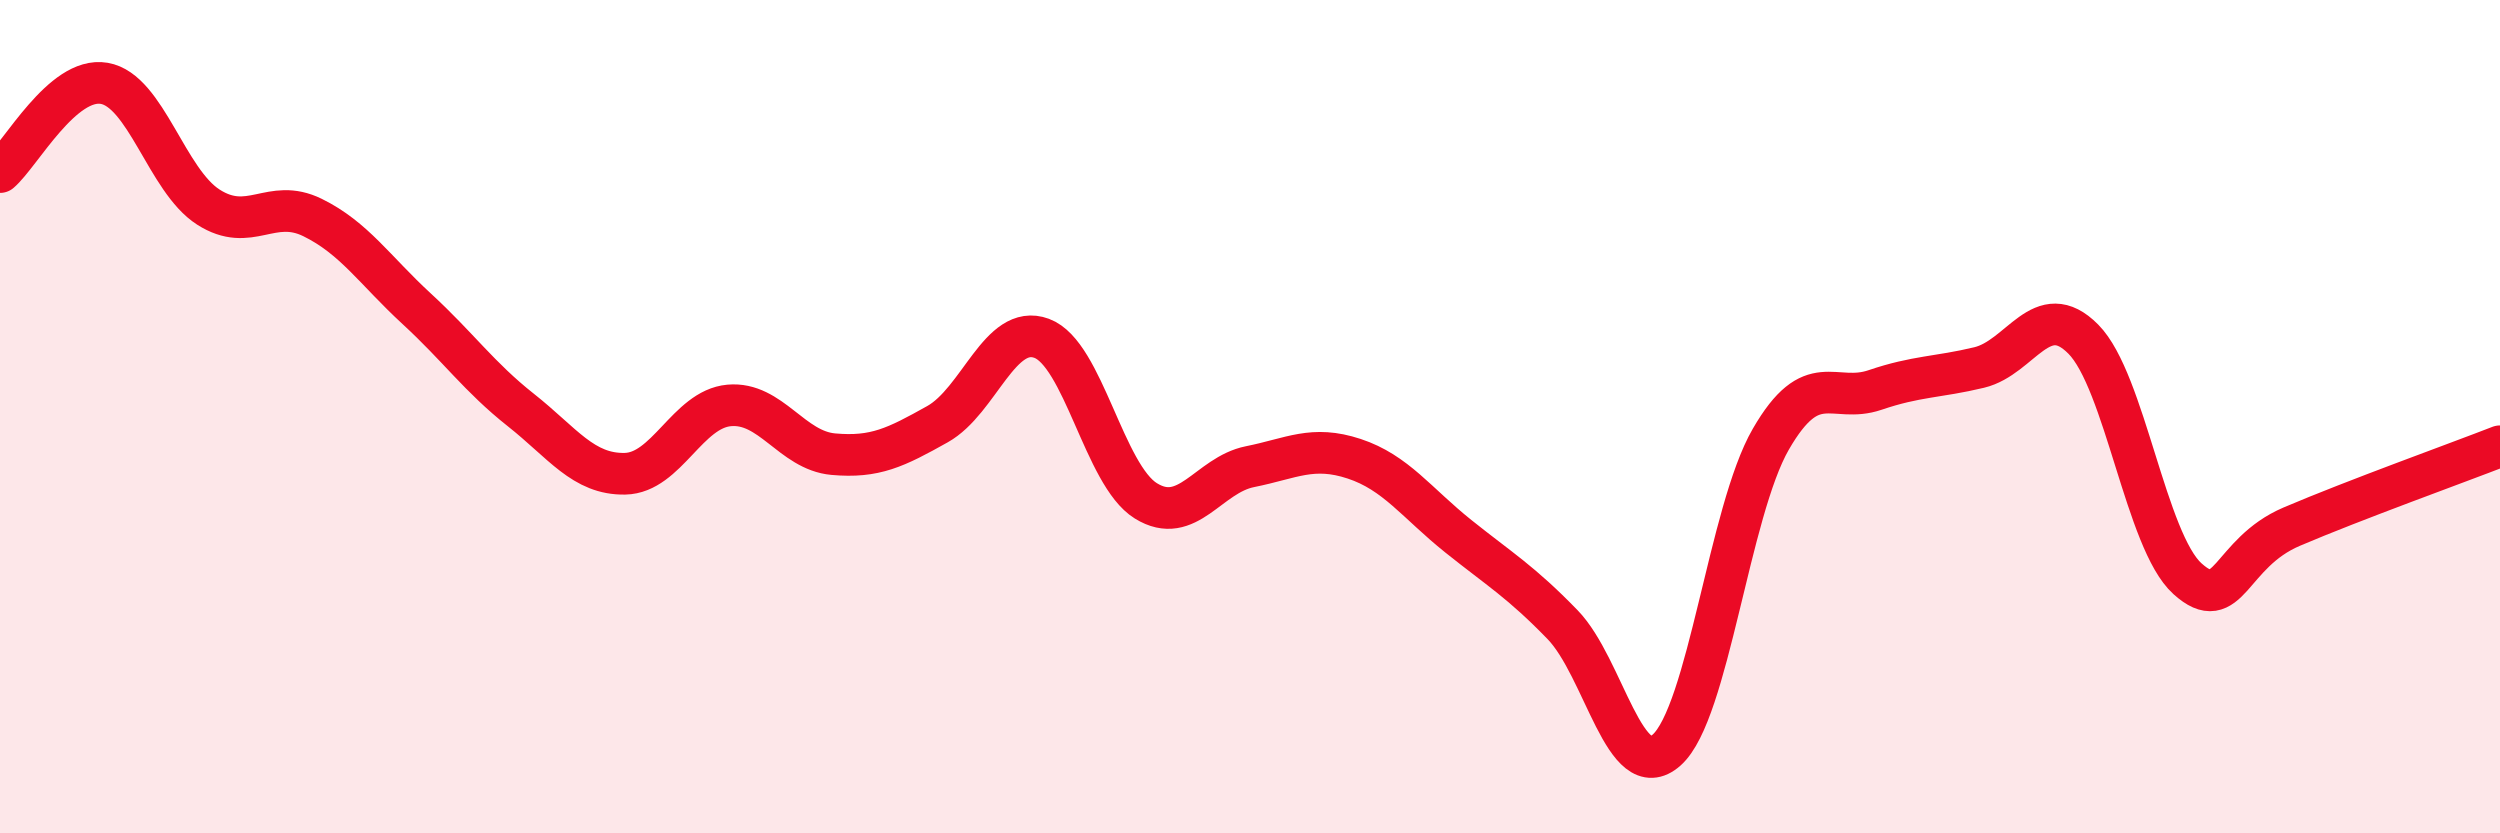
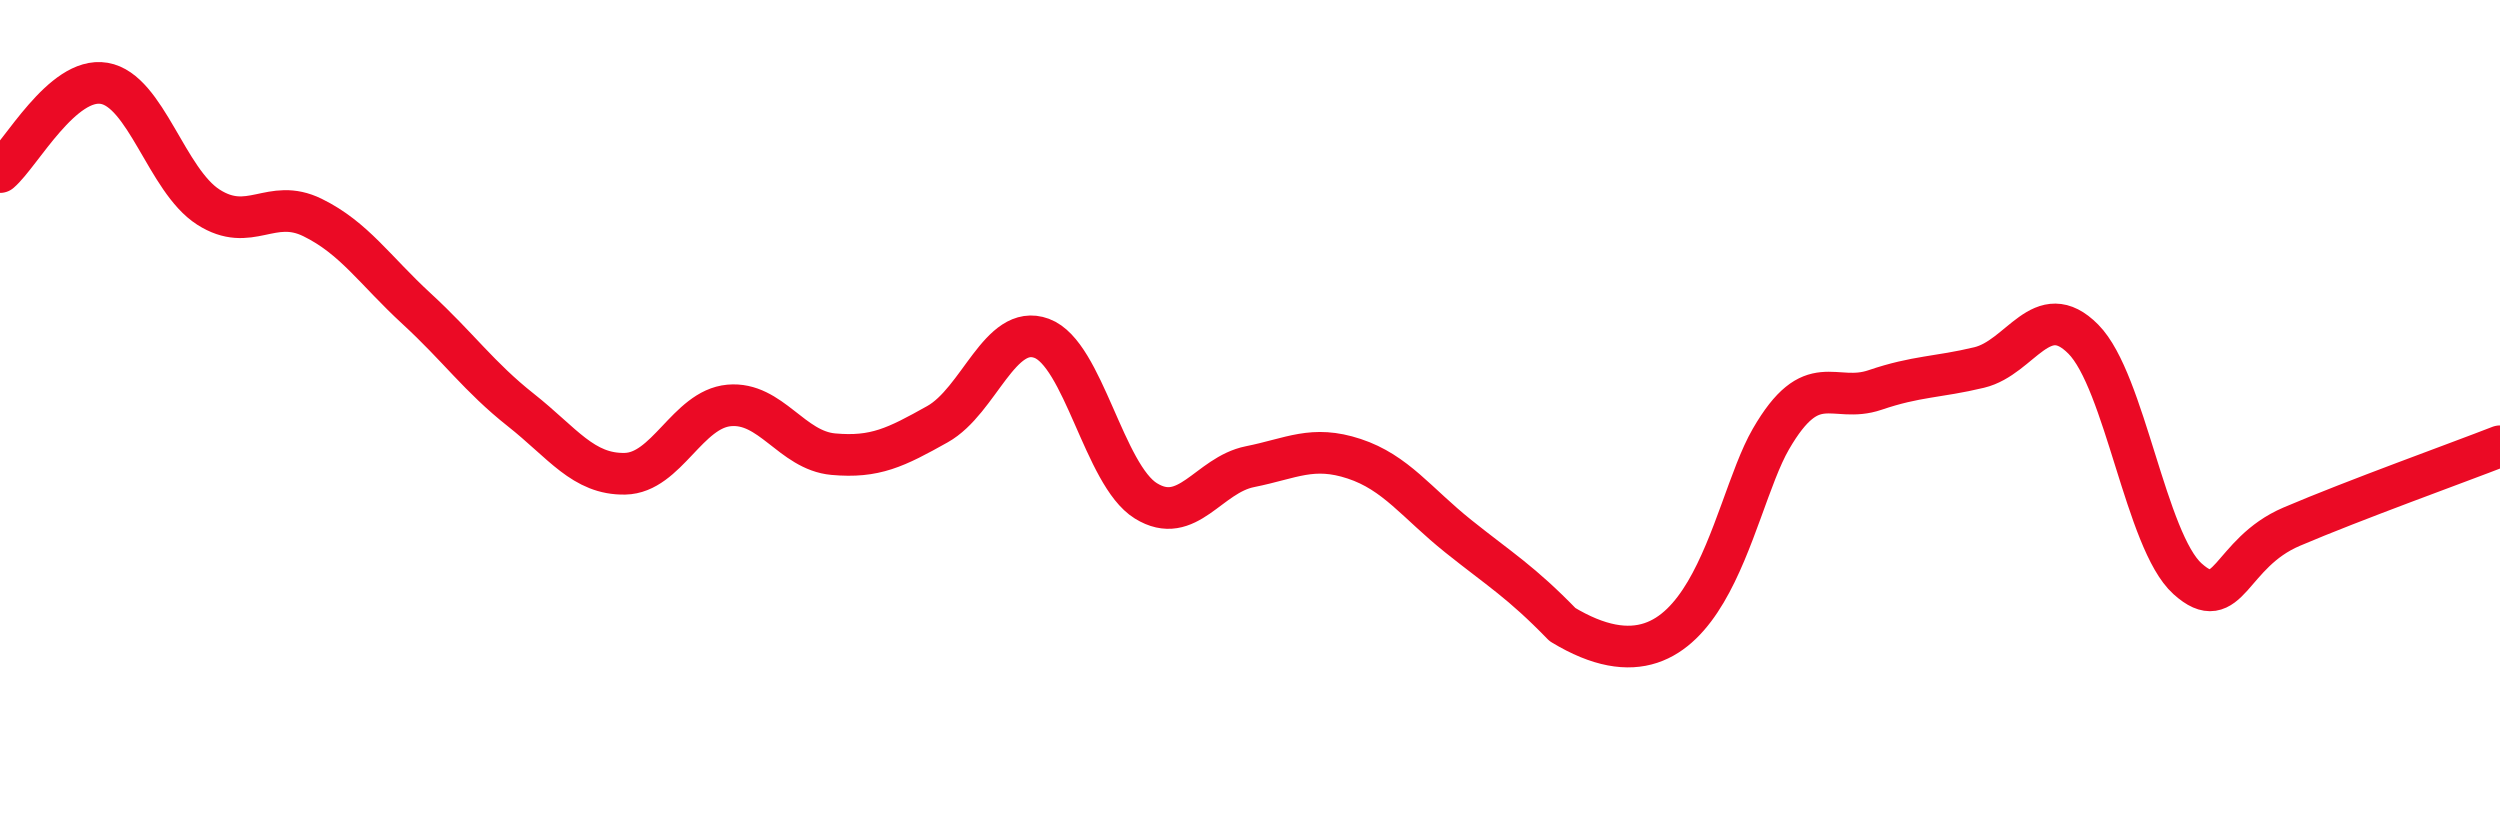
<svg xmlns="http://www.w3.org/2000/svg" width="60" height="20" viewBox="0 0 60 20">
-   <path d="M 0,4.13 C 0.5,3.7 1.5,1.83 2.5,2 C 3.5,2.17 4,4.33 5,4.97 C 6,5.61 6.5,4.73 7.5,5.22 C 8.5,5.71 9,6.49 10,7.41 C 11,8.33 11.5,9.05 12.5,9.84 C 13.5,10.63 14,11.39 15,11.37 C 16,11.35 16.5,9.82 17.5,9.73 C 18.5,9.64 19,10.81 20,10.9 C 21,10.99 21.5,10.74 22.5,10.18 C 23.5,9.62 24,7.75 25,8.12 C 26,8.49 26.5,11.4 27.5,12.02 C 28.5,12.64 29,11.4 30,11.2 C 31,11 31.5,10.68 32.5,11.01 C 33.5,11.34 34,12.07 35,12.87 C 36,13.67 36.5,13.96 37.5,14.99 C 38.5,16.02 39,18.89 40,18 C 41,17.11 41.5,12.27 42.5,10.54 C 43.5,8.81 44,9.7 45,9.36 C 46,9.02 46.5,9.06 47.5,8.82 C 48.5,8.58 49,7.13 50,8.14 C 51,9.15 51.5,12.99 52.5,13.89 C 53.5,14.79 53.5,13.28 55,12.64 C 56.5,12 59,11.1 60,10.71L60 20L0 20Z" fill="#EB0A25" opacity="0.1" stroke-linecap="round" stroke-linejoin="round" />
-   <path d="M 0,4.13 C 0.5,3.7 1.5,1.83 2.5,2 C 3.5,2.17 4,4.33 5,4.97 C 6,5.61 6.5,4.73 7.5,5.22 C 8.5,5.71 9,6.49 10,7.41 C 11,8.33 11.5,9.05 12.5,9.84 C 13.5,10.63 14,11.39 15,11.37 C 16,11.35 16.5,9.82 17.5,9.73 C 18.5,9.64 19,10.81 20,10.9 C 21,10.99 21.5,10.74 22.5,10.18 C 23.5,9.62 24,7.75 25,8.12 C 26,8.49 26.5,11.4 27.5,12.02 C 28.5,12.64 29,11.4 30,11.2 C 31,11 31.5,10.68 32.5,11.01 C 33.5,11.34 34,12.07 35,12.87 C 36,13.67 36.5,13.96 37.5,14.99 C 38.5,16.02 39,18.89 40,18 C 41,17.11 41.5,12.27 42.5,10.54 C 43.5,8.81 44,9.7 45,9.36 C 46,9.02 46.5,9.06 47.5,8.82 C 48.5,8.58 49,7.13 50,8.14 C 51,9.15 51.5,12.99 52.5,13.89 C 53.5,14.79 53.5,13.28 55,12.64 C 56.5,12 59,11.1 60,10.71" stroke="#EB0A25" stroke-width="1" fill="none" stroke-linecap="round" stroke-linejoin="round" />
+   <path d="M 0,4.13 C 0.5,3.7 1.5,1.83 2.5,2 C 3.5,2.17 4,4.33 5,4.97 C 6,5.61 6.5,4.73 7.5,5.22 C 8.5,5.71 9,6.49 10,7.41 C 11,8.33 11.5,9.05 12.5,9.84 C 13.5,10.63 14,11.39 15,11.37 C 16,11.35 16.5,9.82 17.5,9.73 C 18.5,9.64 19,10.81 20,10.9 C 21,10.99 21.5,10.74 22.5,10.18 C 23.5,9.62 24,7.75 25,8.12 C 26,8.49 26.5,11.4 27.5,12.02 C 28.5,12.64 29,11.4 30,11.2 C 31,11 31.5,10.68 32.5,11.01 C 33.5,11.34 34,12.07 35,12.87 C 36,13.67 36.5,13.96 37.5,14.99 C 41,17.11 41.5,12.27 42.5,10.54 C 43.5,8.81 44,9.7 45,9.36 C 46,9.02 46.5,9.06 47.5,8.82 C 48.5,8.58 49,7.13 50,8.14 C 51,9.15 51.5,12.99 52.5,13.89 C 53.5,14.79 53.5,13.28 55,12.64 C 56.5,12 59,11.1 60,10.71" stroke="#EB0A25" stroke-width="1" fill="none" stroke-linecap="round" stroke-linejoin="round" />
</svg>